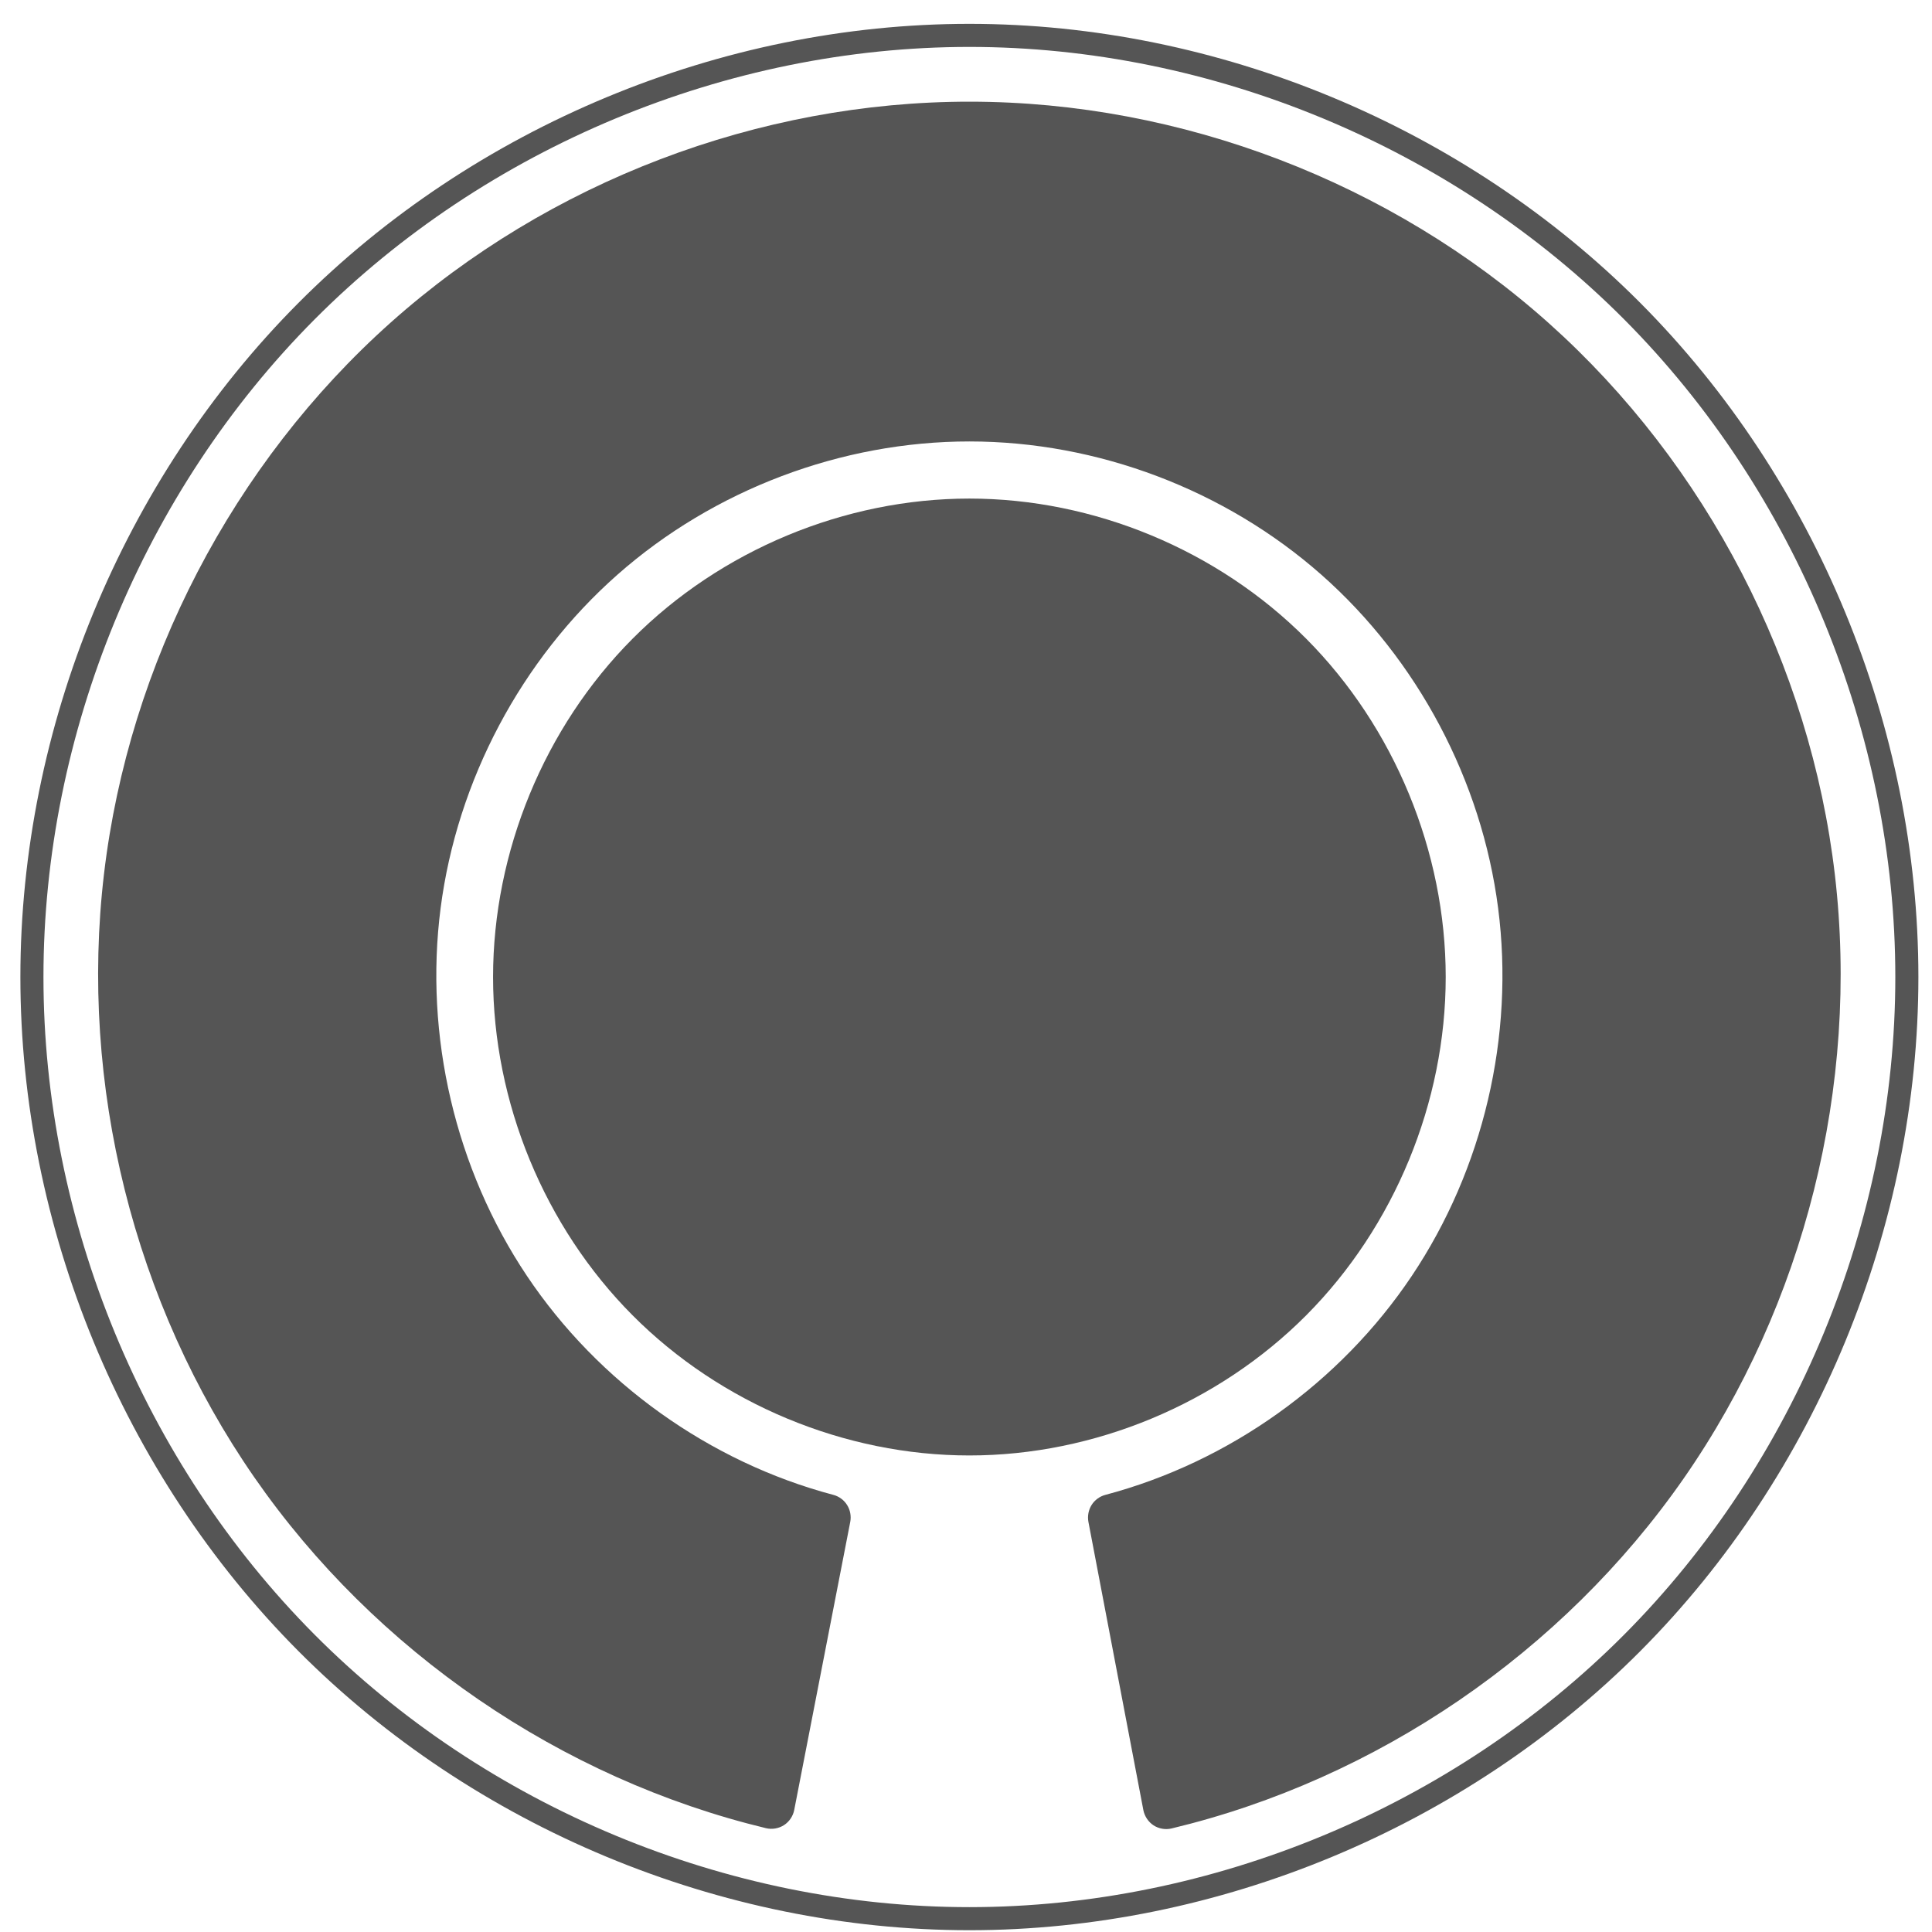
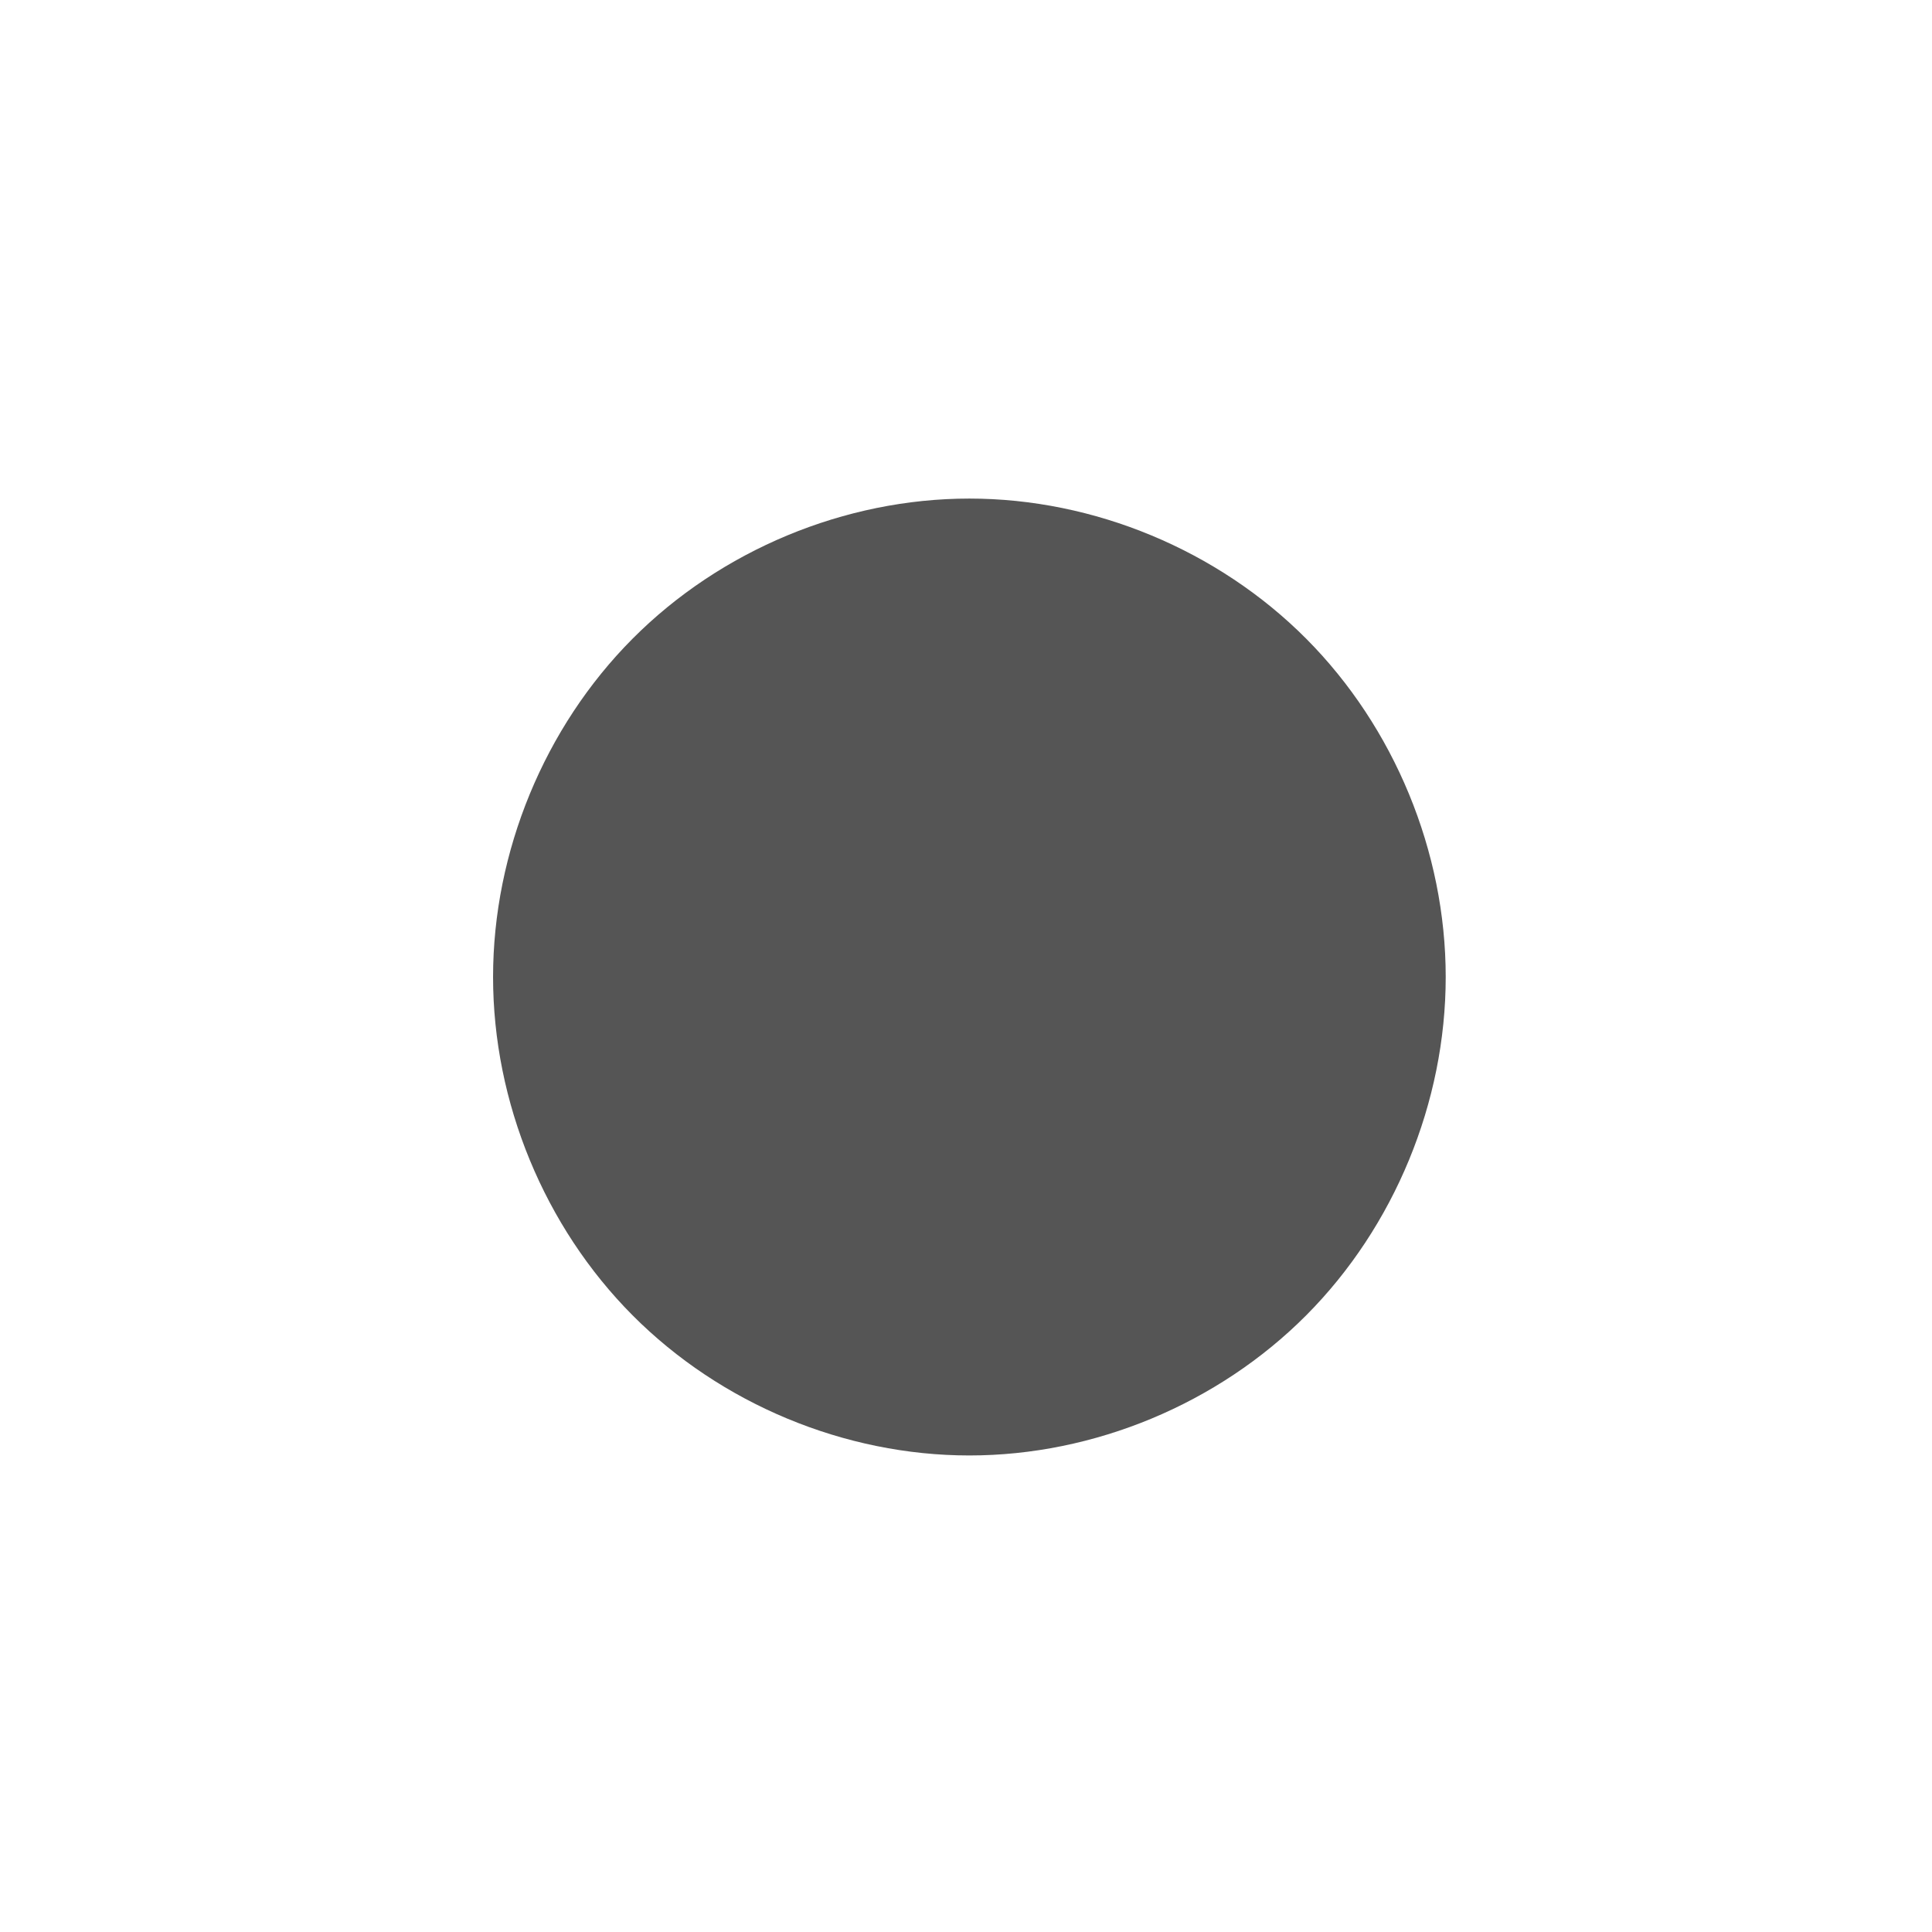
<svg xmlns="http://www.w3.org/2000/svg" xmlns:ns1="http://www.bohemiancoding.com/sketch/ns" width="67px" height="67px" viewBox="0 0 67 67" version="1.1">
  <title>Imported Layers</title>
  <desc>Created with Sketch.</desc>
  <defs />
  <g id="Page-1" stroke="none" stroke-width="1" fill="none" fill-rule="evenodd" ns1:type="MSPage">
    <g id="Imported-Layers" ns1:type="MSLayerGroup" transform="translate(1, 1)">
-       <path d="M65.128,32.882 C65.128,24.332 61.624,15.836 55.605,9.791 C49.587,3.746 41.128,0.227 32.617,0.227 C24.106,0.227 15.647,3.746 9.629,9.791 C3.61,15.836 0.107,24.332 0.107,32.882 C0.107,41.431 3.61,49.928 9.629,55.973 C15.647,62.018 24.106,65.538 32.617,65.538 C41.128,65.538 49.587,62.018 55.605,55.973 C61.624,49.928 65.128,41.431 65.128,32.882 L65.128,32.882 Z" id="Stroke-1" stroke="#555555" stroke-width="0.8" ns1:type="MSShapeGroup" />
      <path d="M49.136,32.882 C49.136,28.538 47.355,24.221 44.298,21.15 C41.239,18.078 36.942,16.29 32.617,16.29 C28.293,16.29 23.995,18.078 20.937,21.15 C17.879,24.221 16.099,28.538 16.099,32.882 C16.099,37.226 17.879,41.543 20.937,44.614 C23.995,47.686 28.293,49.474 32.617,49.474 C36.942,49.474 41.239,47.686 44.298,44.614 C47.355,41.543 49.136,37.226 49.136,32.882 L49.136,32.882 Z" id="Path" fill="#555555" ns1:type="MSShapeGroup" />
-       <path d="M7.822,50.236 C3.637,44.203 1.744,36.607 2.607,29.305 C3.469,22.003 7.08,15.062 12.554,10.181 C18.029,5.299 25.318,2.521 32.638,2.526 C39.959,2.531 47.243,5.319 52.712,10.208 C58.179,15.097 61.78,22.043 62.633,29.346 C63.485,36.649 61.582,44.243 57.389,50.271 C53.196,56.297 46.75,60.703 39.63,62.409 C39.418,62.46 39.187,62.42 39.005,62.302 C38.823,62.183 38.693,61.988 38.651,61.775 L36.745,51.776 C36.708,51.577 36.748,51.364 36.855,51.192 C36.962,51.021 37.136,50.893 37.332,50.841 C41.628,49.703 45.481,46.951 47.96,43.247 C50.441,39.543 51.526,34.922 50.954,30.495 C50.383,26.069 48.161,21.877 44.824,18.931 C41.486,15.985 37.062,14.309 32.619,14.309 C28.175,14.308 23.751,15.983 20.413,18.929 C17.075,21.875 14.852,26.066 14.28,30.492 C13.709,34.919 14.793,39.541 17.272,43.245 C19.752,46.949 23.604,49.702 27.9,50.841 C28.096,50.892 28.27,51.021 28.377,51.193 C28.485,51.365 28.524,51.579 28.486,51.778 L26.543,61.768 C26.502,61.981 26.371,62.176 26.189,62.293 C26.006,62.411 25.776,62.45 25.565,62.4 C18.447,60.684 12.007,56.269 7.822,50.236 Z" id="Path" fill="#555555" ns1:type="MSShapeGroup" />
    </g>
  </g>
</svg>